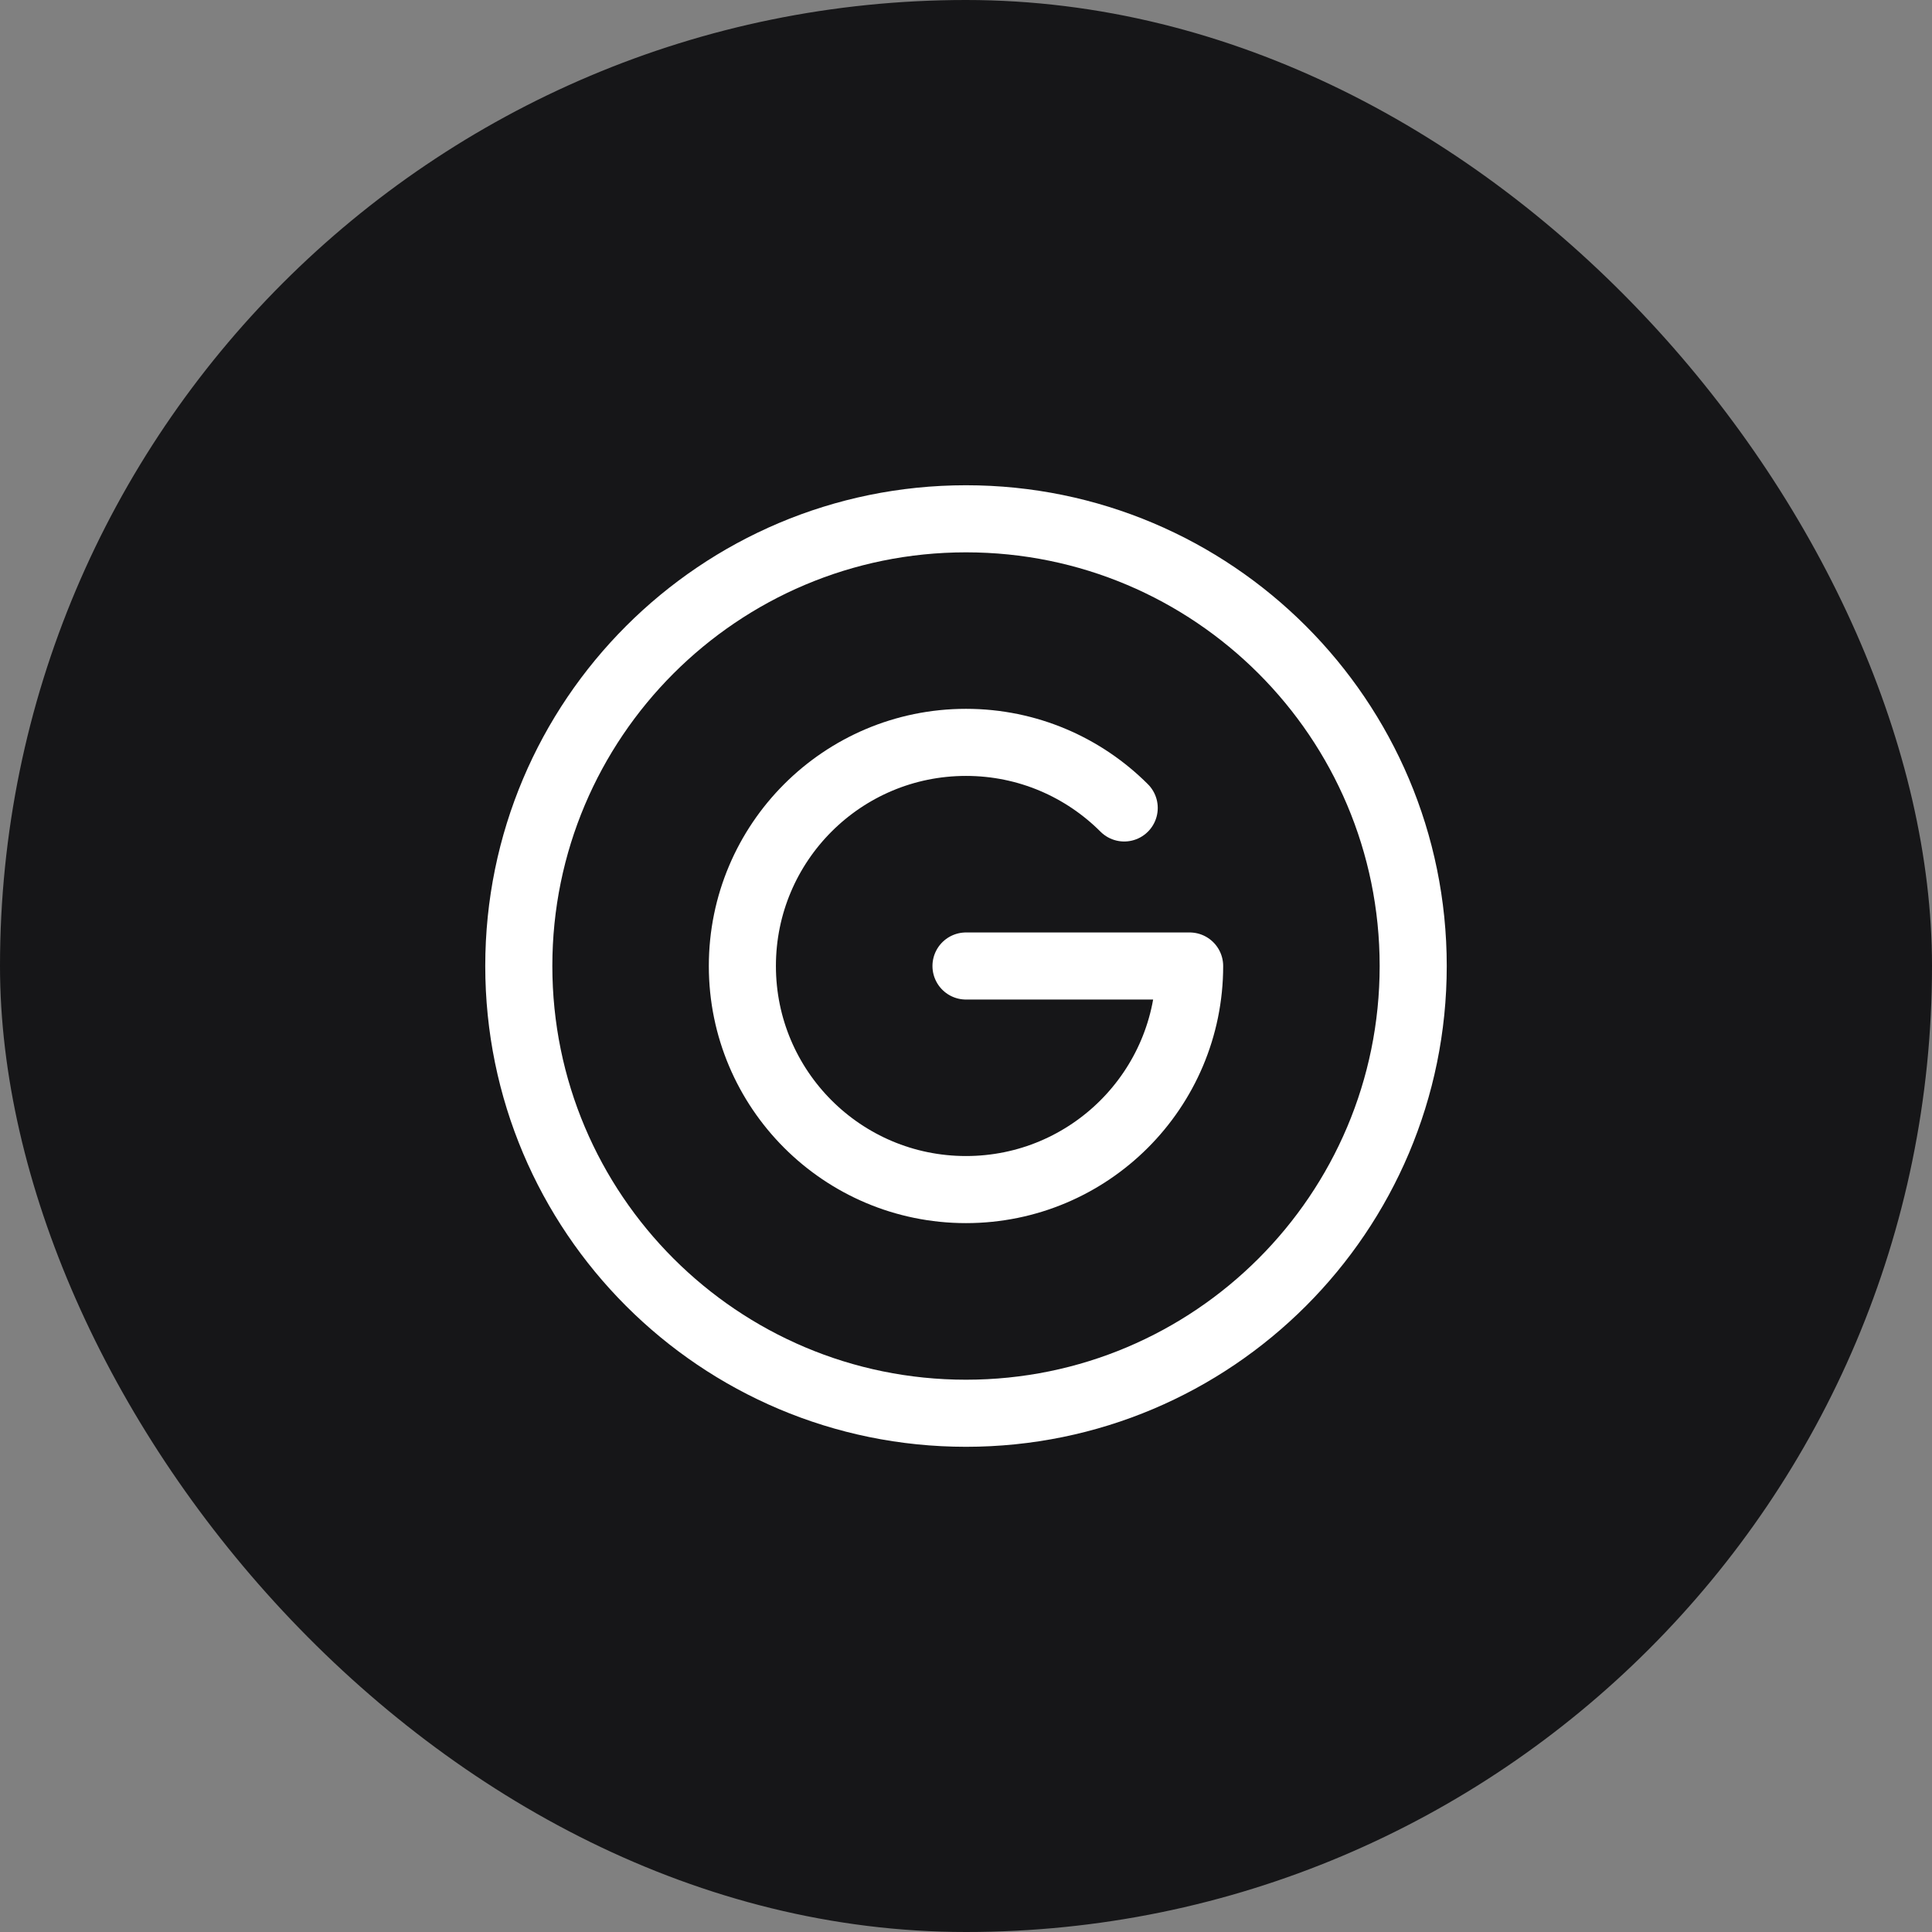
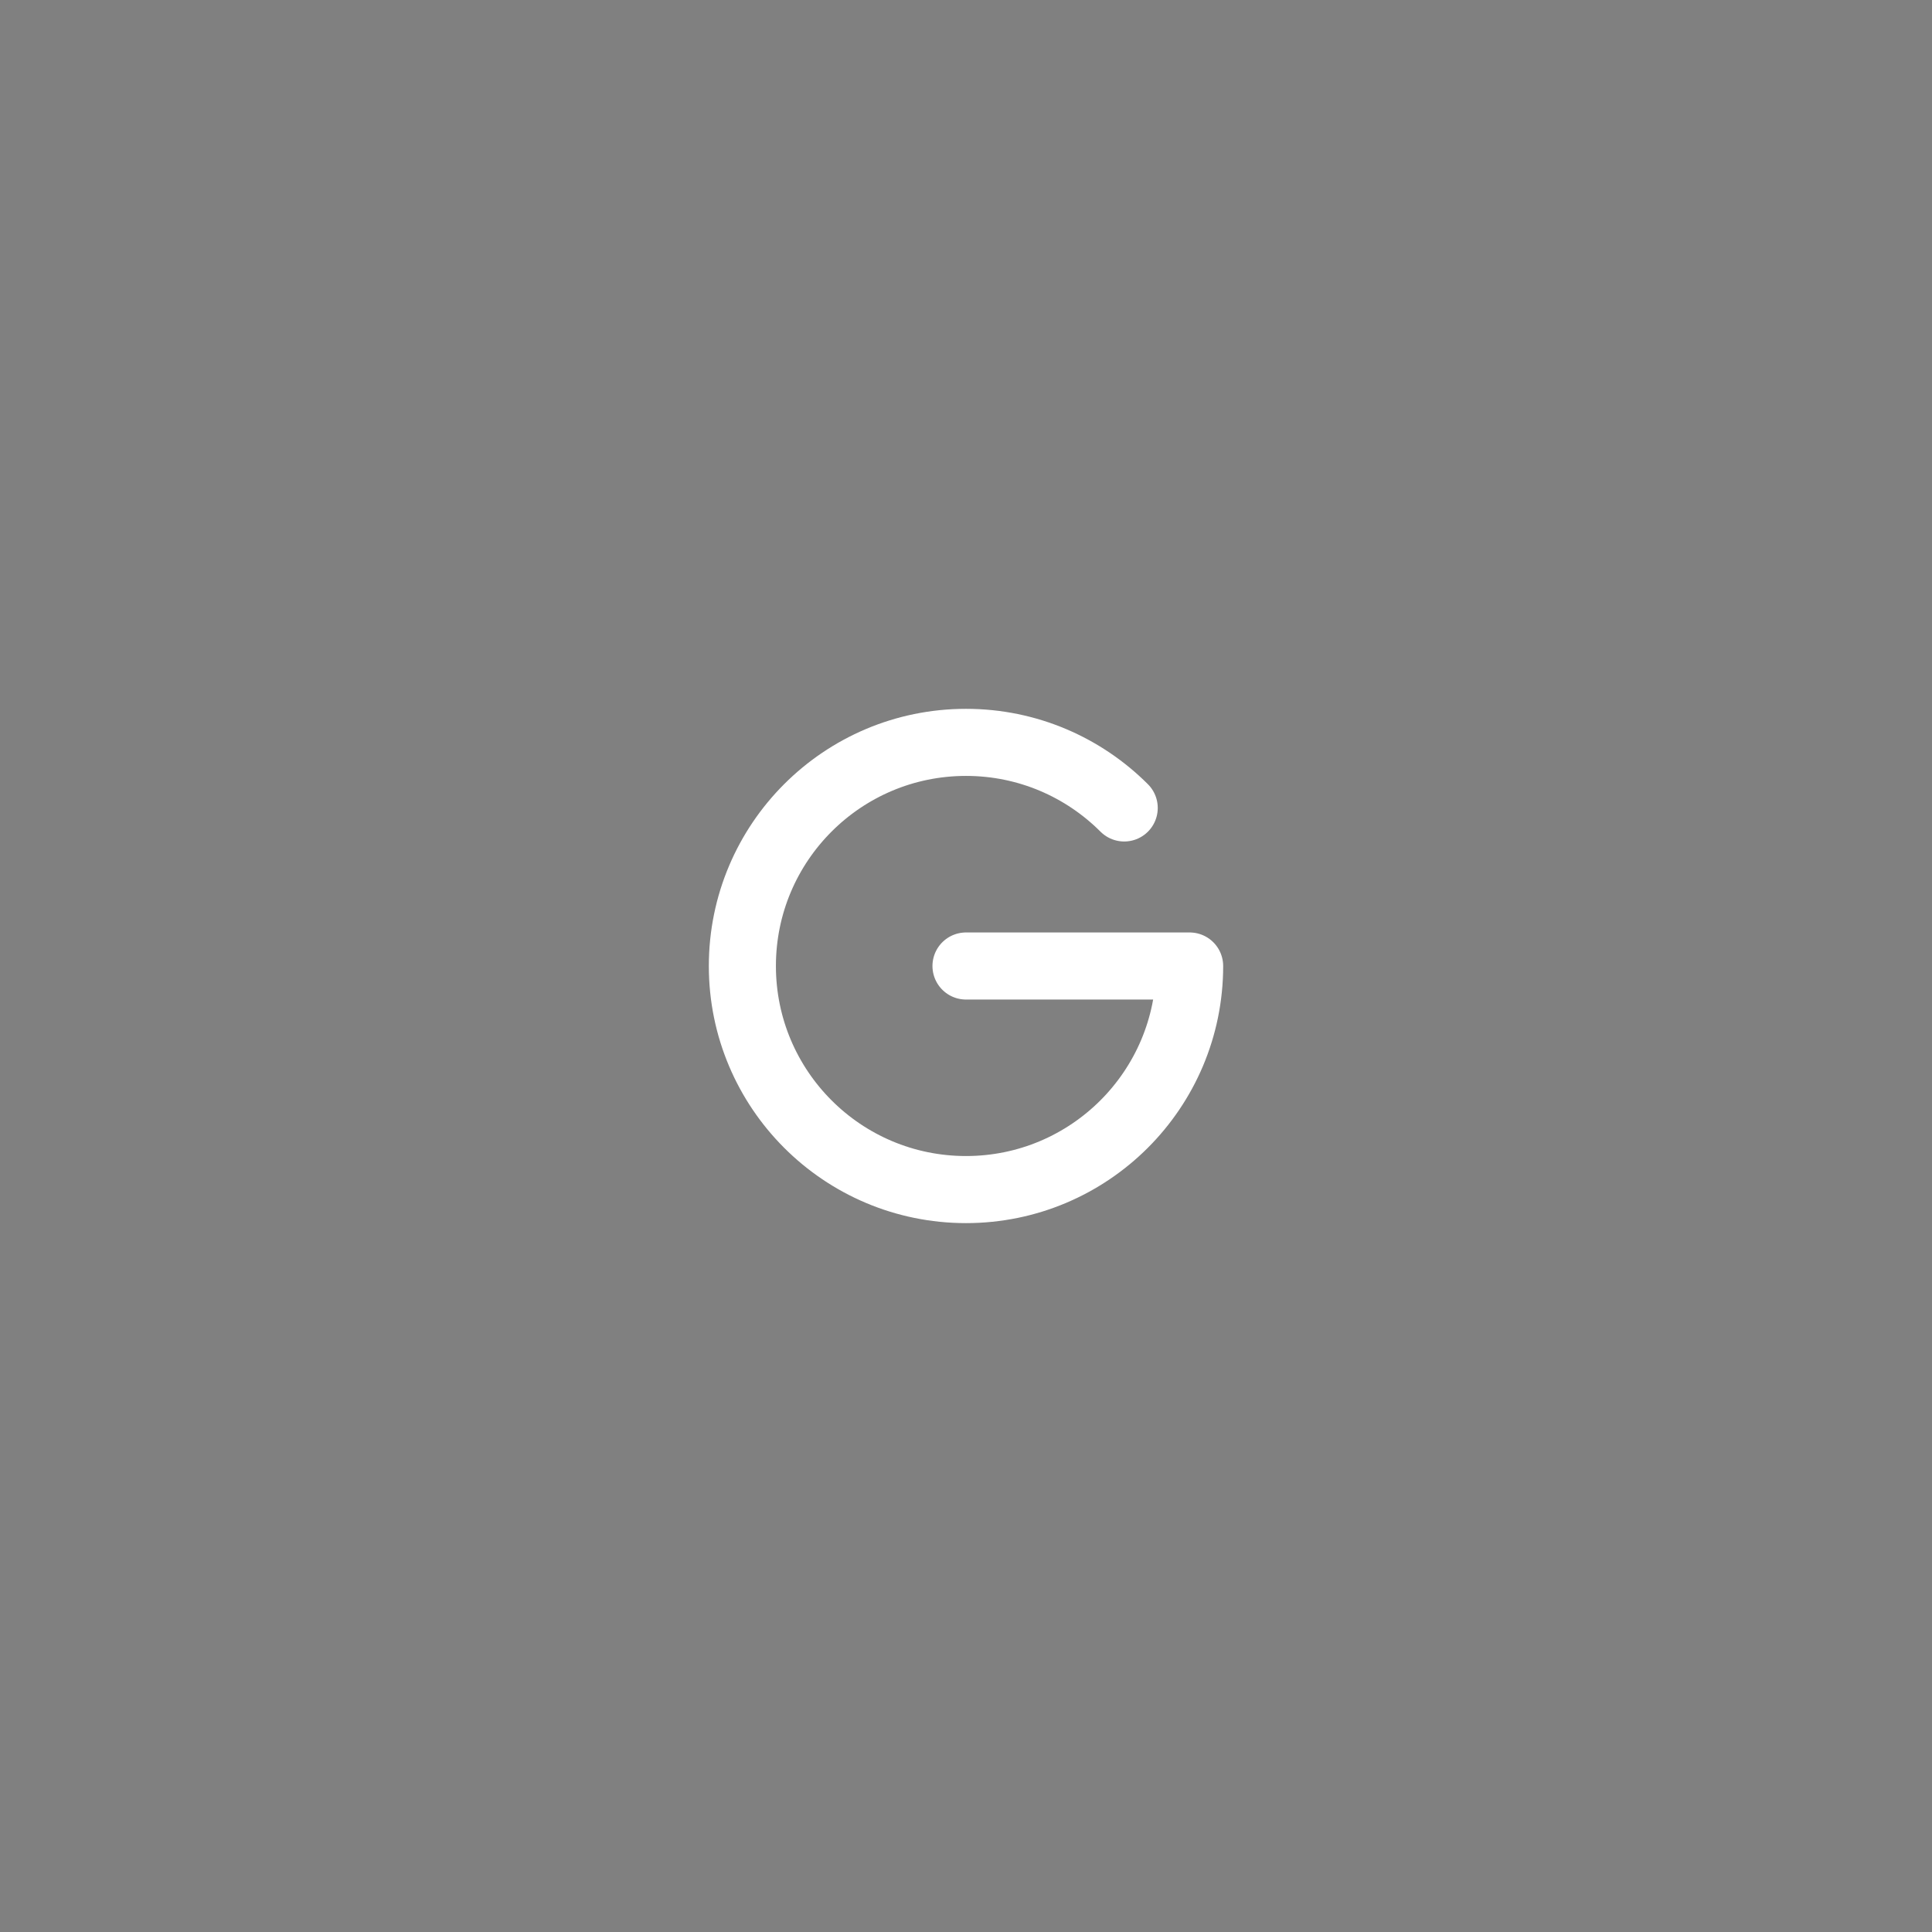
<svg xmlns="http://www.w3.org/2000/svg" width="36" height="36" viewBox="0 0 36 36" fill="none">
  <rect x="0" y="0" width="36" height="36" fill="#808080" stroke="none" />
-   <rect width="36" height="36" rx="18" fill="#161618" />
  <path d="M20.948 15.055C20.193 14.3 19.151 13.833 18 13.833C15.699 13.833 13.833 15.698 13.833 18C13.833 20.301 15.699 22.166 18 22.166C20.301 22.166 22.167 20.301 22.167 18H18" stroke="white" stroke-width="1.25" stroke-linecap="round" stroke-linejoin="round" />
-   <path d="M18 26.334C22.602 26.334 26.333 22.603 26.333 18C26.333 13.398 22.602 9.667 18 9.667C13.398 9.667 9.667 13.398 9.667 18C9.667 22.603 13.398 26.334 18 26.334Z" stroke="white" stroke-width="1.25" stroke-linejoin="round" />
</svg>